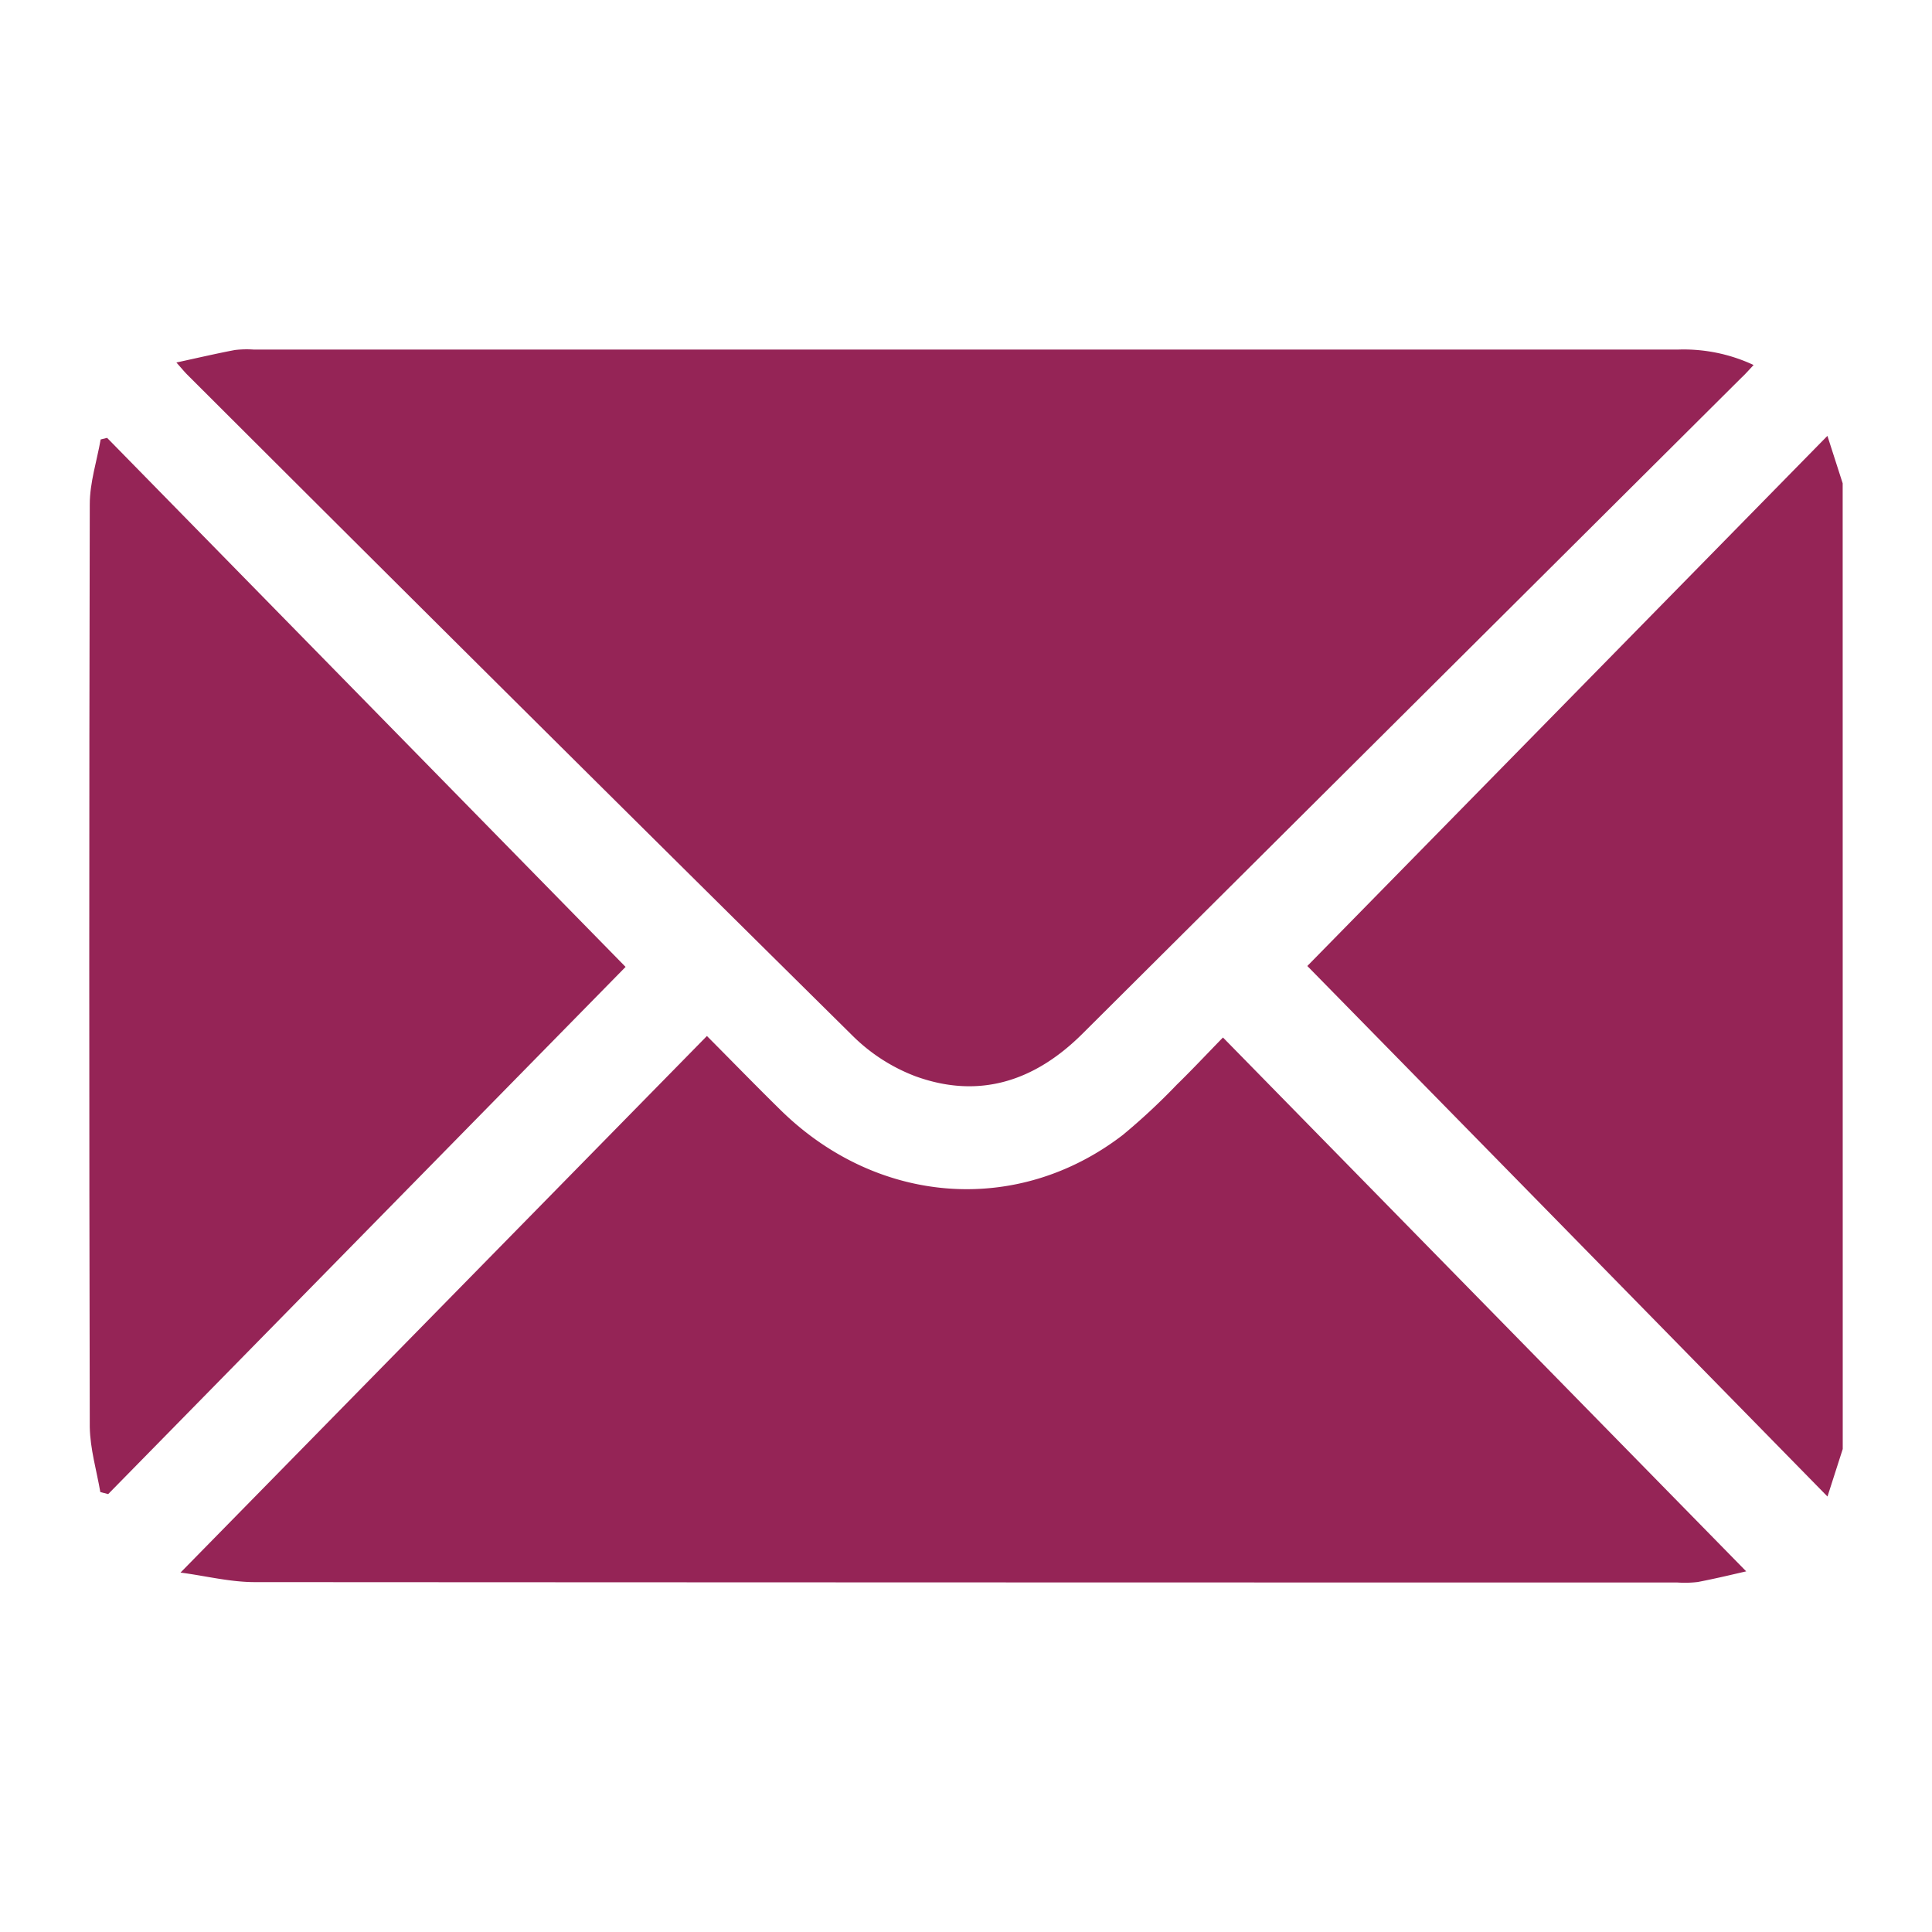
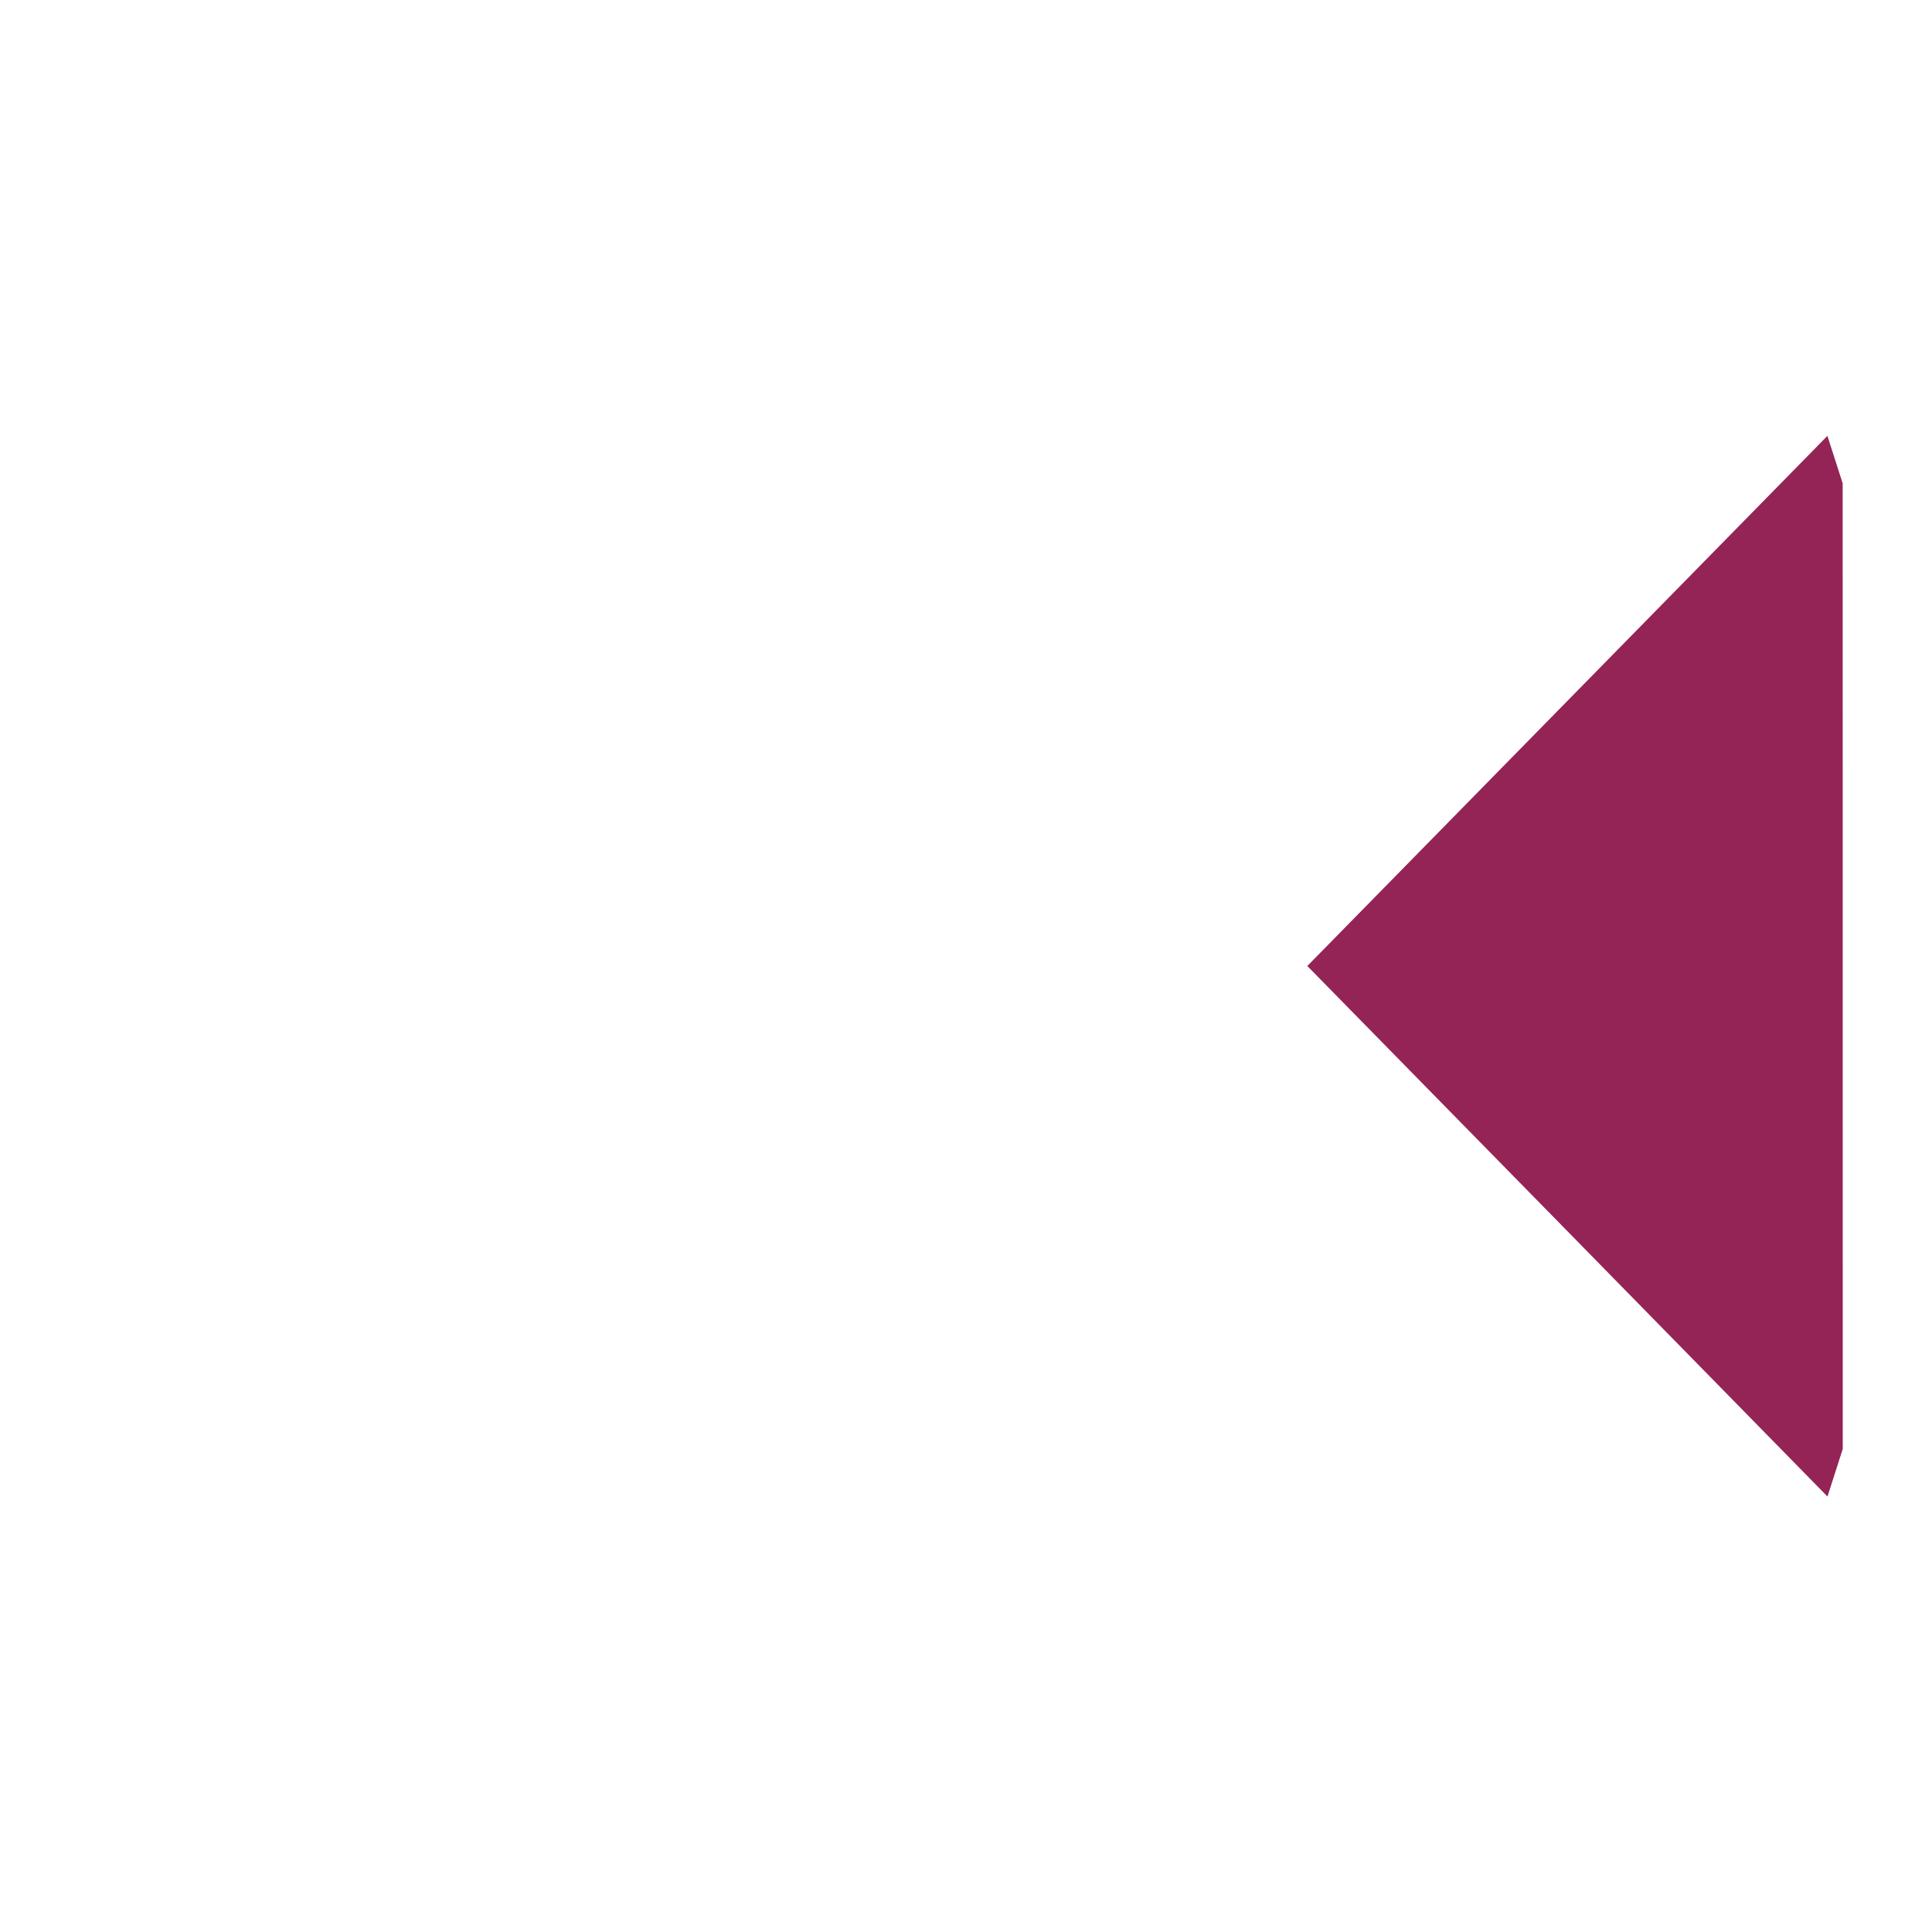
<svg xmlns="http://www.w3.org/2000/svg" id="Layer_1" data-name="Layer 1" viewBox="0 0 300 300">
  <defs>
    <style>.cls-1{fill:#952456;}</style>
  </defs>
  <path class="cls-1" d="M286.14,225l-2.37,7.38C256.4,204.45,229.38,176.88,203,150c26.27-26.78,53.35-54.37,80.76-82.32.93,2.88,1.65,5.12,2.37,7.37Z" />
-   <path class="cls-1" d="M272.3,56.68c-.73.77-1.3,1.43-1.92,2L168.05,160.55c-7.36,7.32-16,10.18-25.93,6.56a27.87,27.87,0,0,1-9.69-6.24Q80.62,109.65,29.08,58.18c-.43-.43-.82-.91-1.69-1.89,3.32-.72,6.19-1.39,9.08-1.94a15.84,15.84,0,0,1,2.92-.07h221.2A25.57,25.57,0,0,1,272.3,56.68Z" />
-   <path class="cls-1" d="M109.77,160.87c4.2,4.23,7.77,7.9,11.43,11.49,15.06,14.8,36.84,16.43,53.17,3.86a99.06,99.06,0,0,0,8.35-7.78c2.34-2.28,4.57-4.66,7.18-7.34L271.15,244c-1.81.41-4.64,1.1-7.5,1.65a16.91,16.91,0,0,1-3.18.08q-110.45,0-220.9-.06c-3.89,0-7.79-1-11.54-1.48Z" />
-   <path class="cls-1" d="M15.58,231.69C15,228.33,14,225,13.94,221.6q-.16-71.65,0-143.31c0-3.35,1.1-6.7,1.69-10.05l1-.25,80.51,82.15C70.85,176.91,43.83,204.47,16.8,232Z" />
</svg>